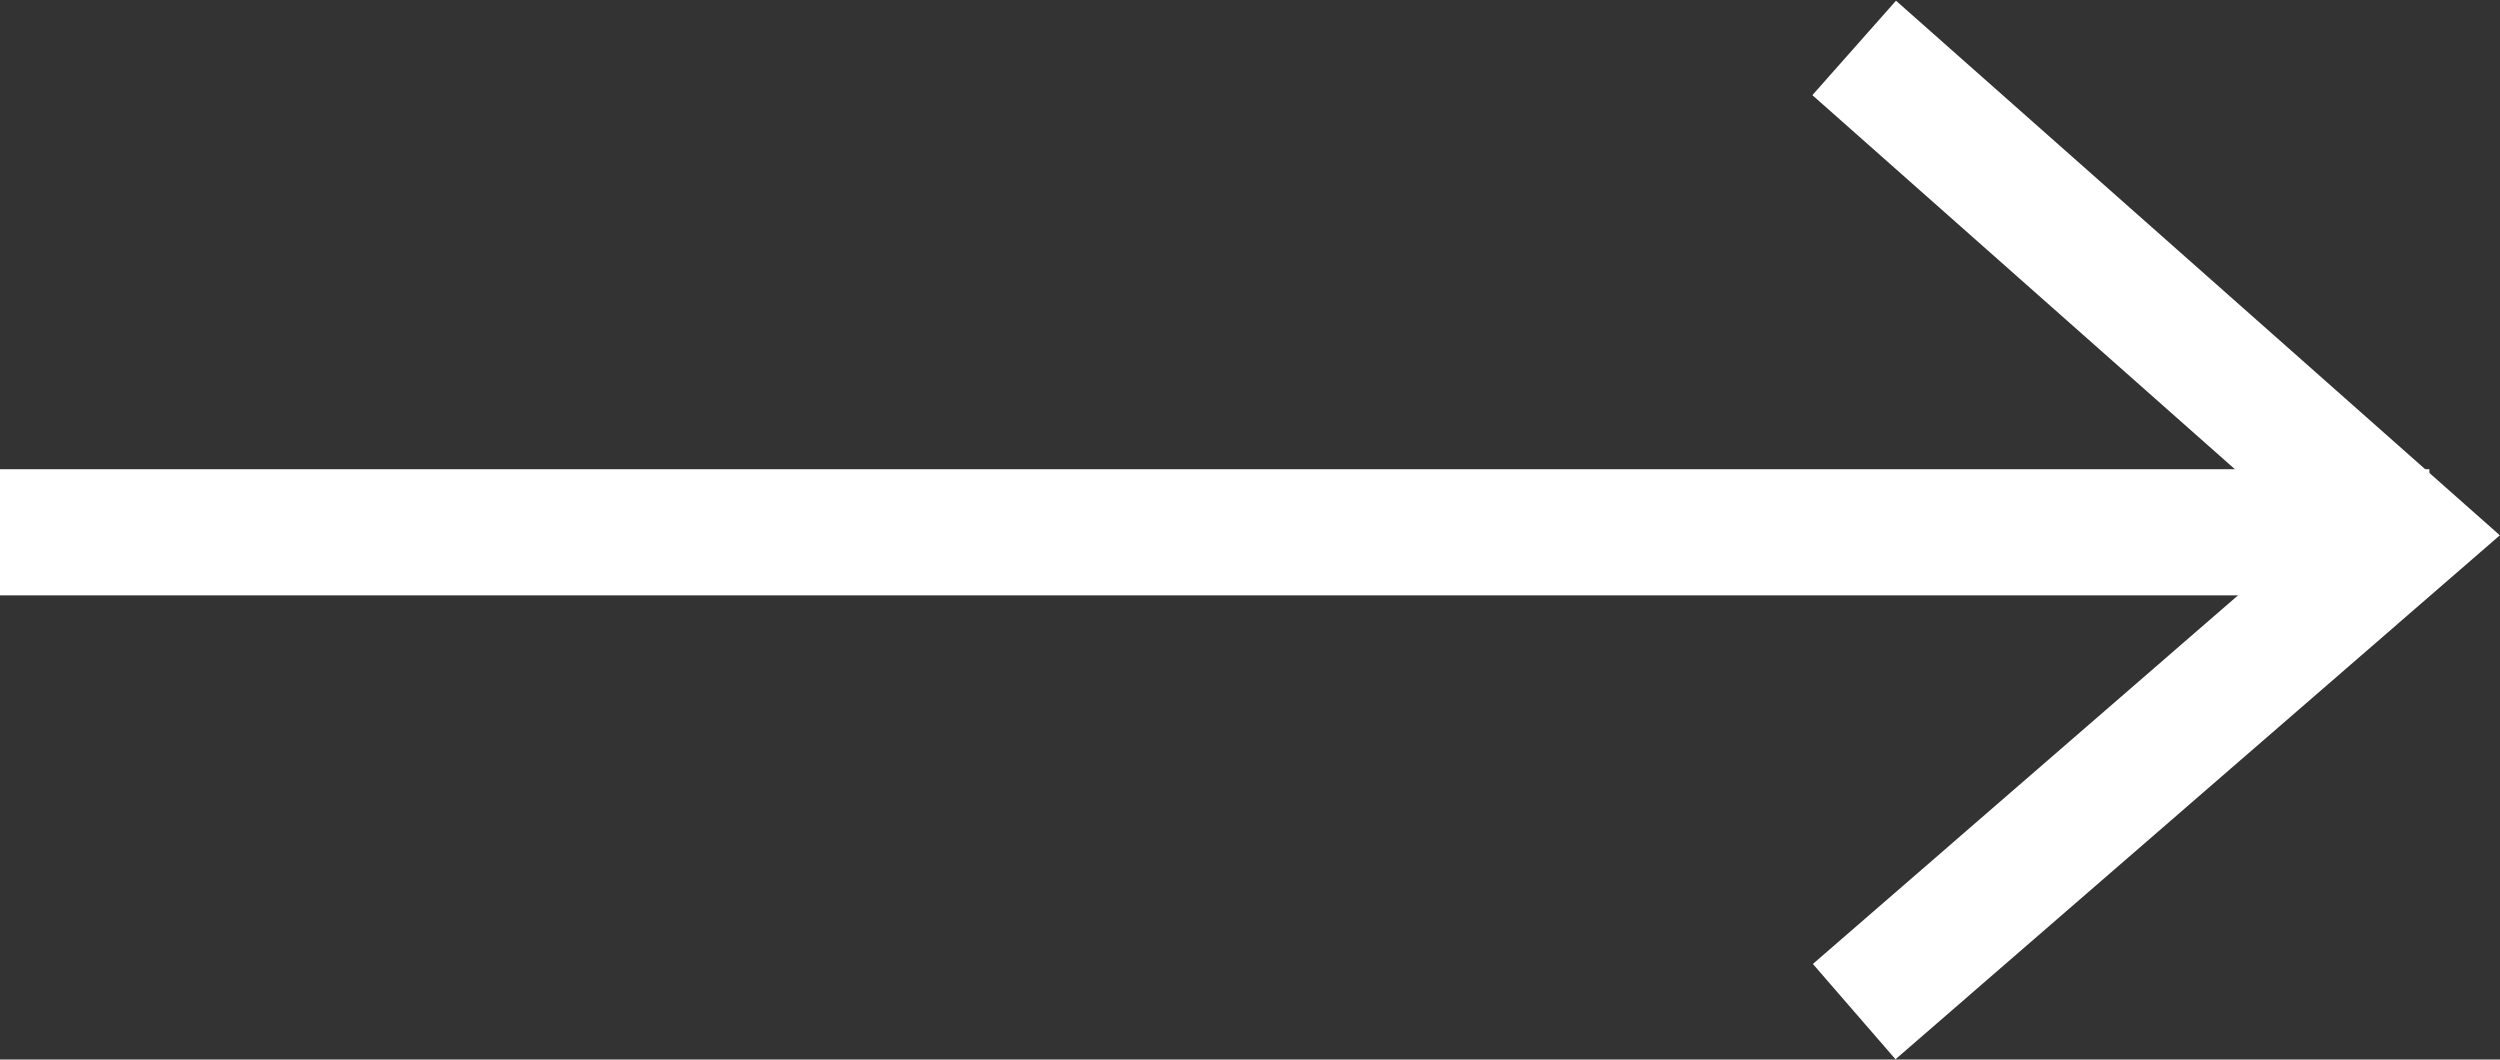
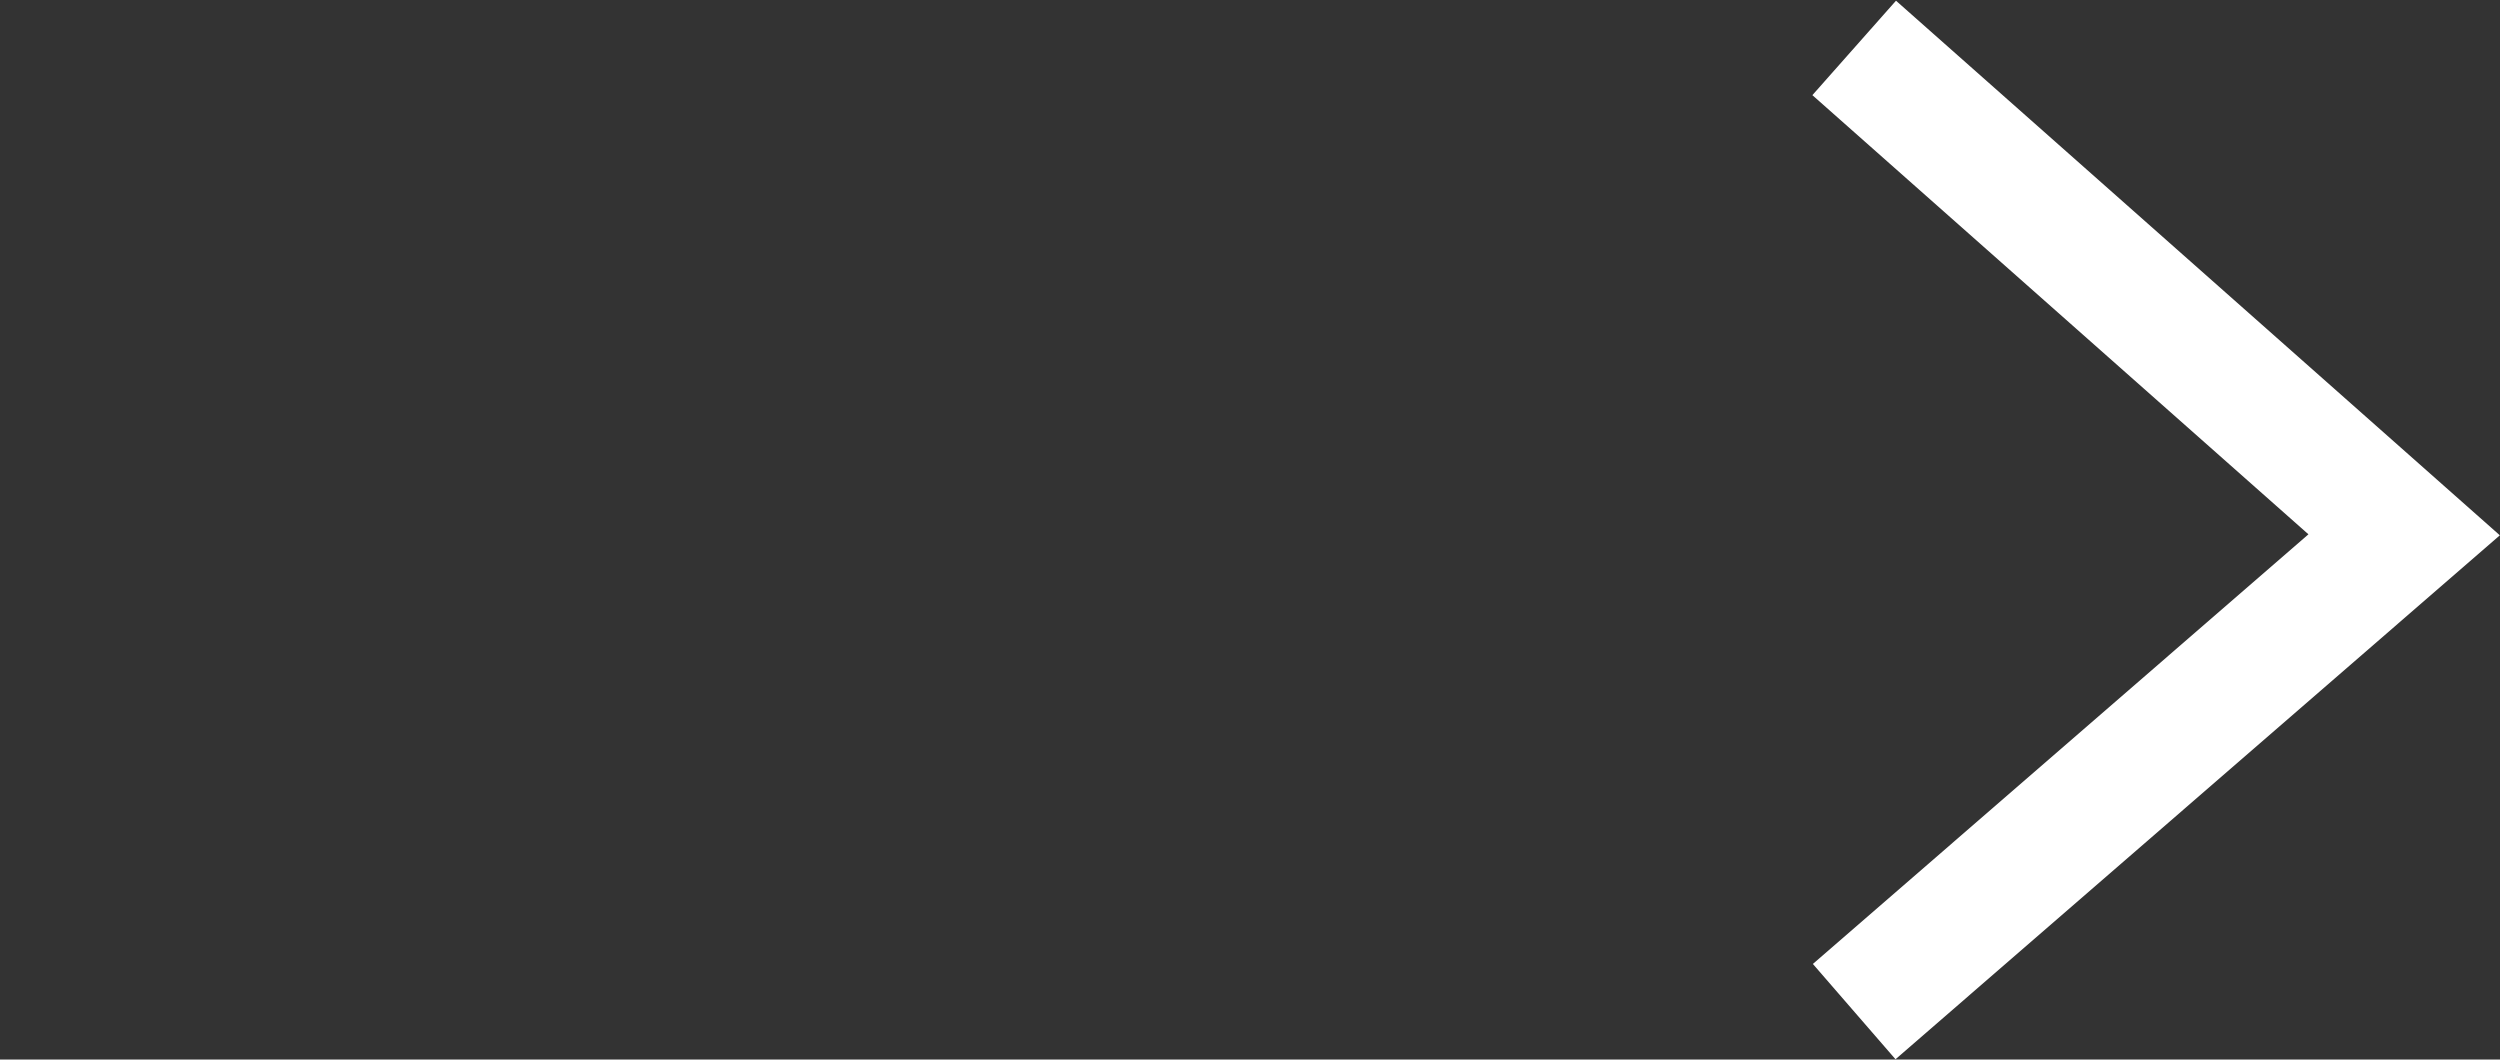
<svg xmlns="http://www.w3.org/2000/svg" viewBox="0 0 9.91 4.2">
  <rect x="0" y="0" width="9.91" height="4.2" fill="#333333" stroke="none" />
  <defs>
    <style>.cls-1{fill:none;stroke:#fff;stroke-miterlimit:10;stroke-width:0.5px;}</style>
  </defs>
  <title>Arrow</title>
  <g id="Layer_2" data-name="Layer 2">
    <g id="Icons">
-       <line class="cls-1" y1="2.11" x2="9.63" y2="2.11" />
      <polyline class="cls-1" points="7.35 0.19 9.53 2.12 7.35 4.01" />
    </g>
  </g>
</svg>